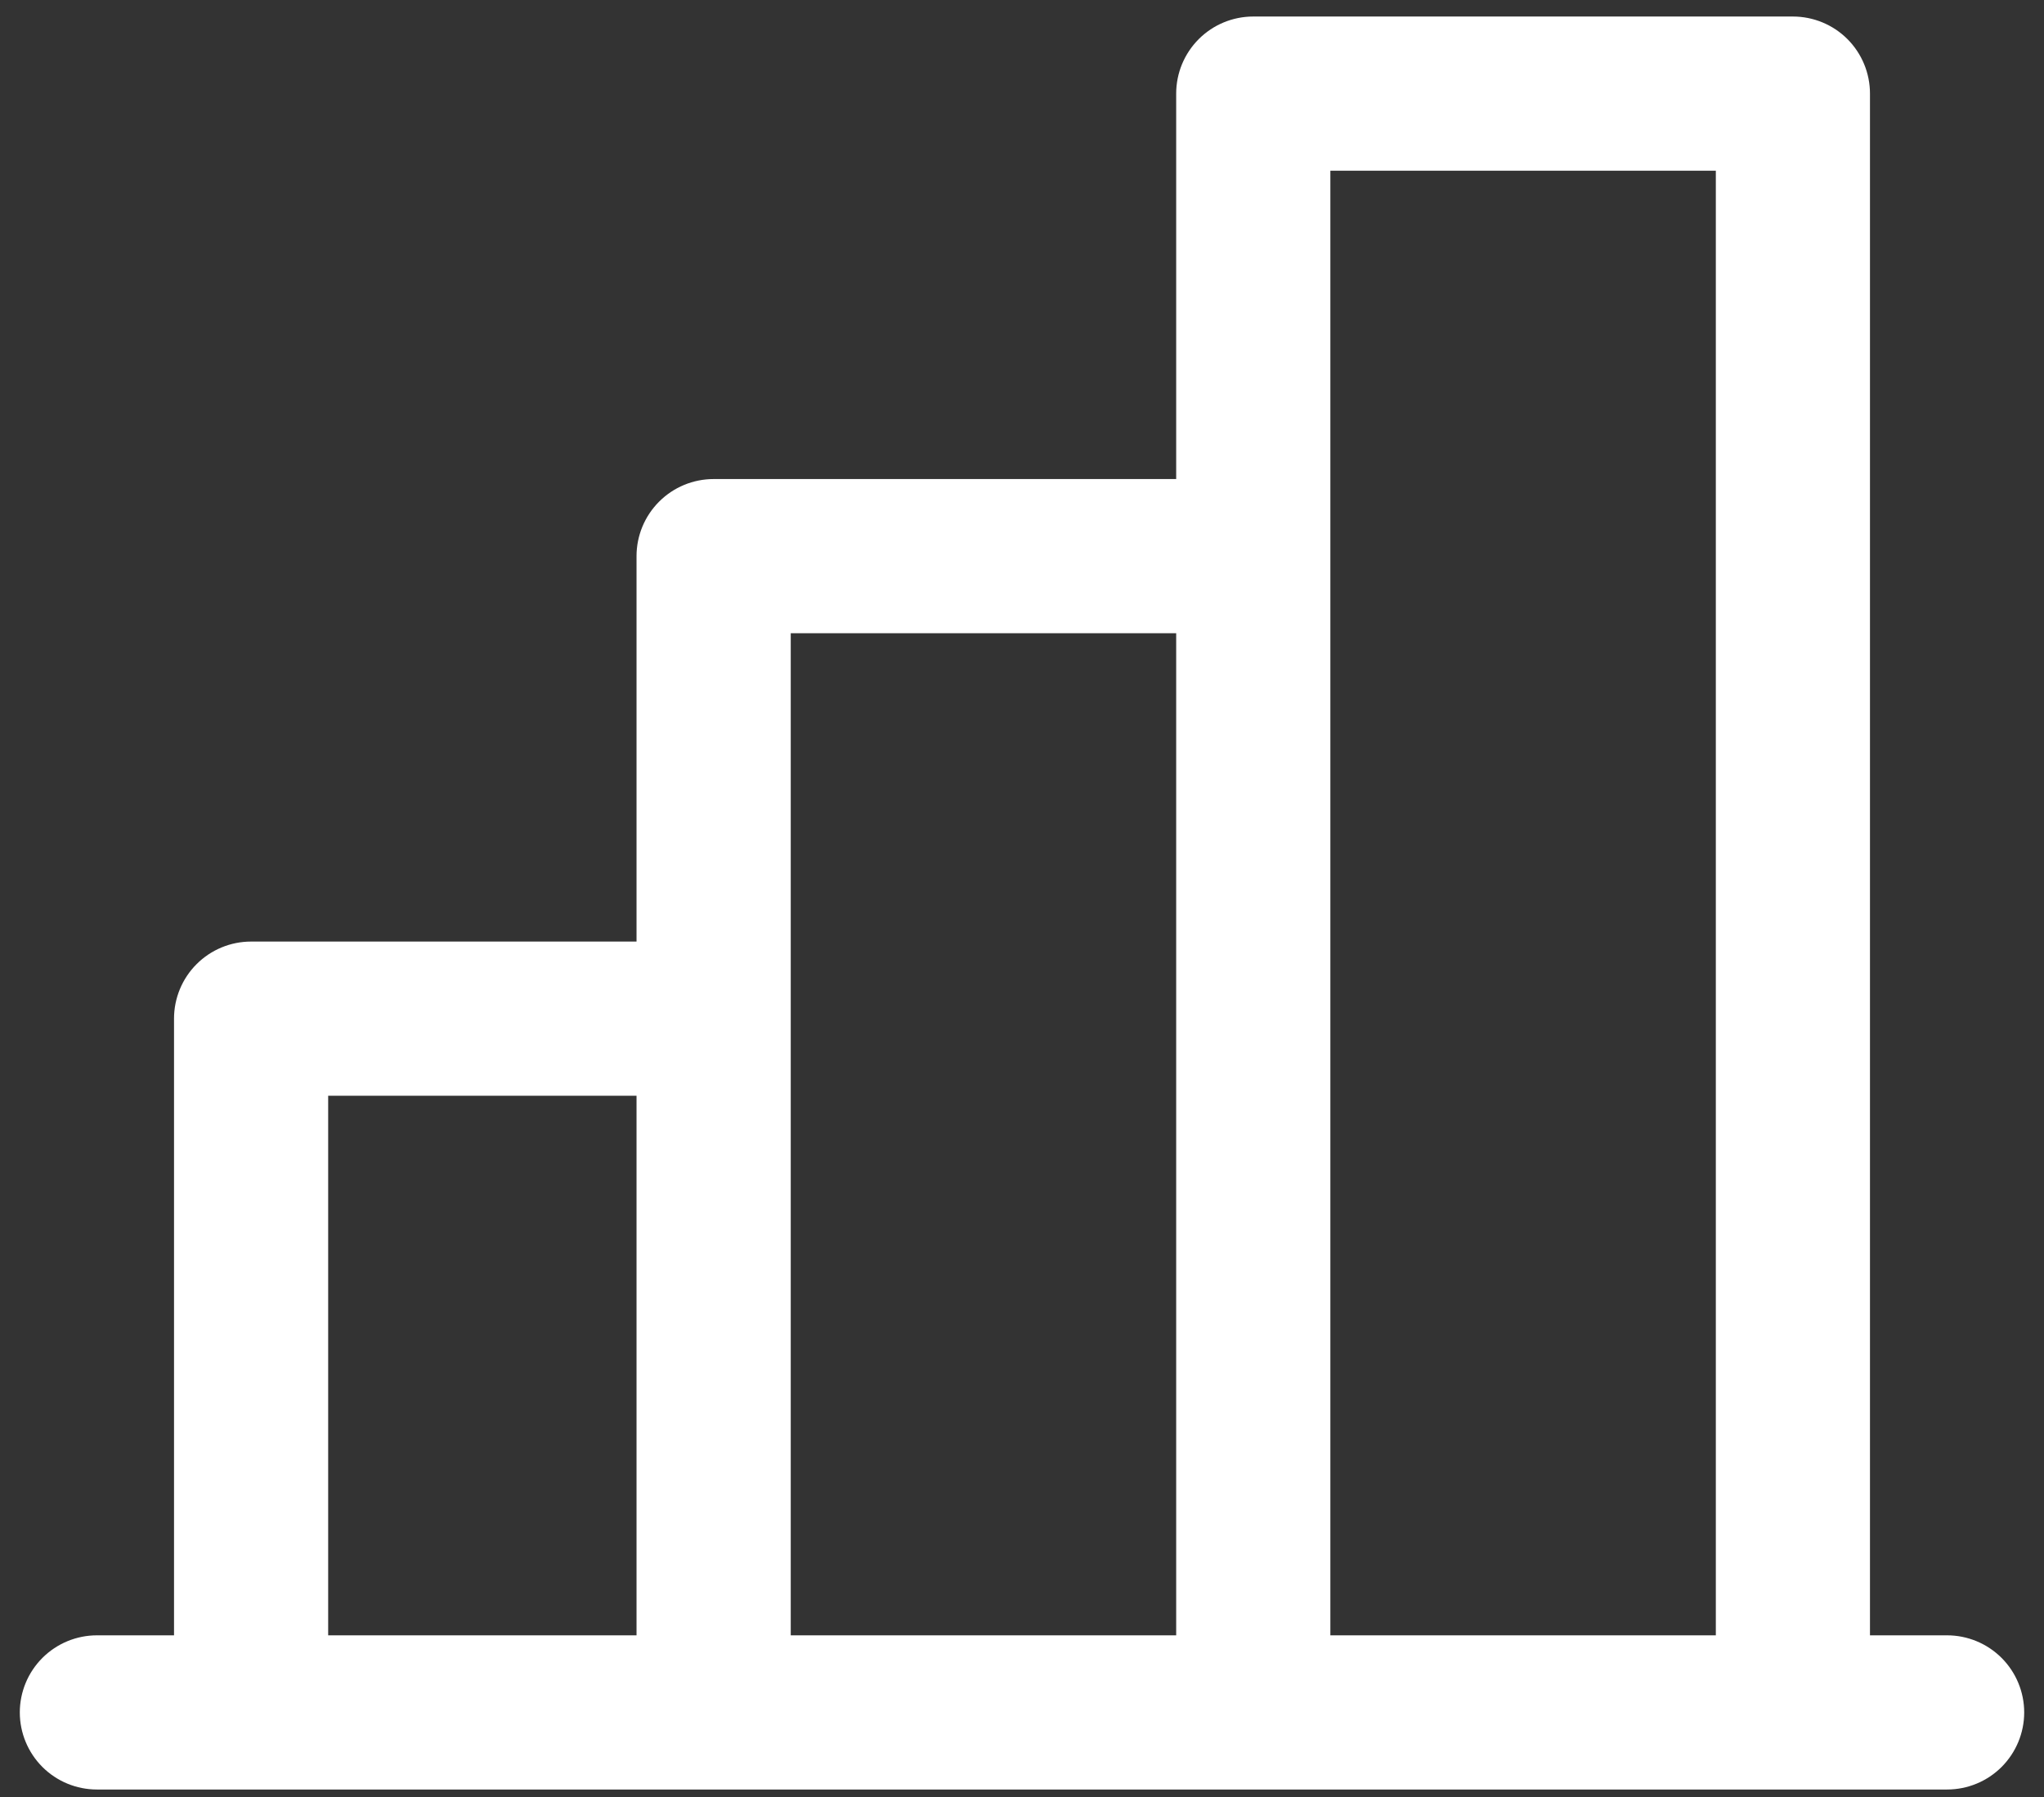
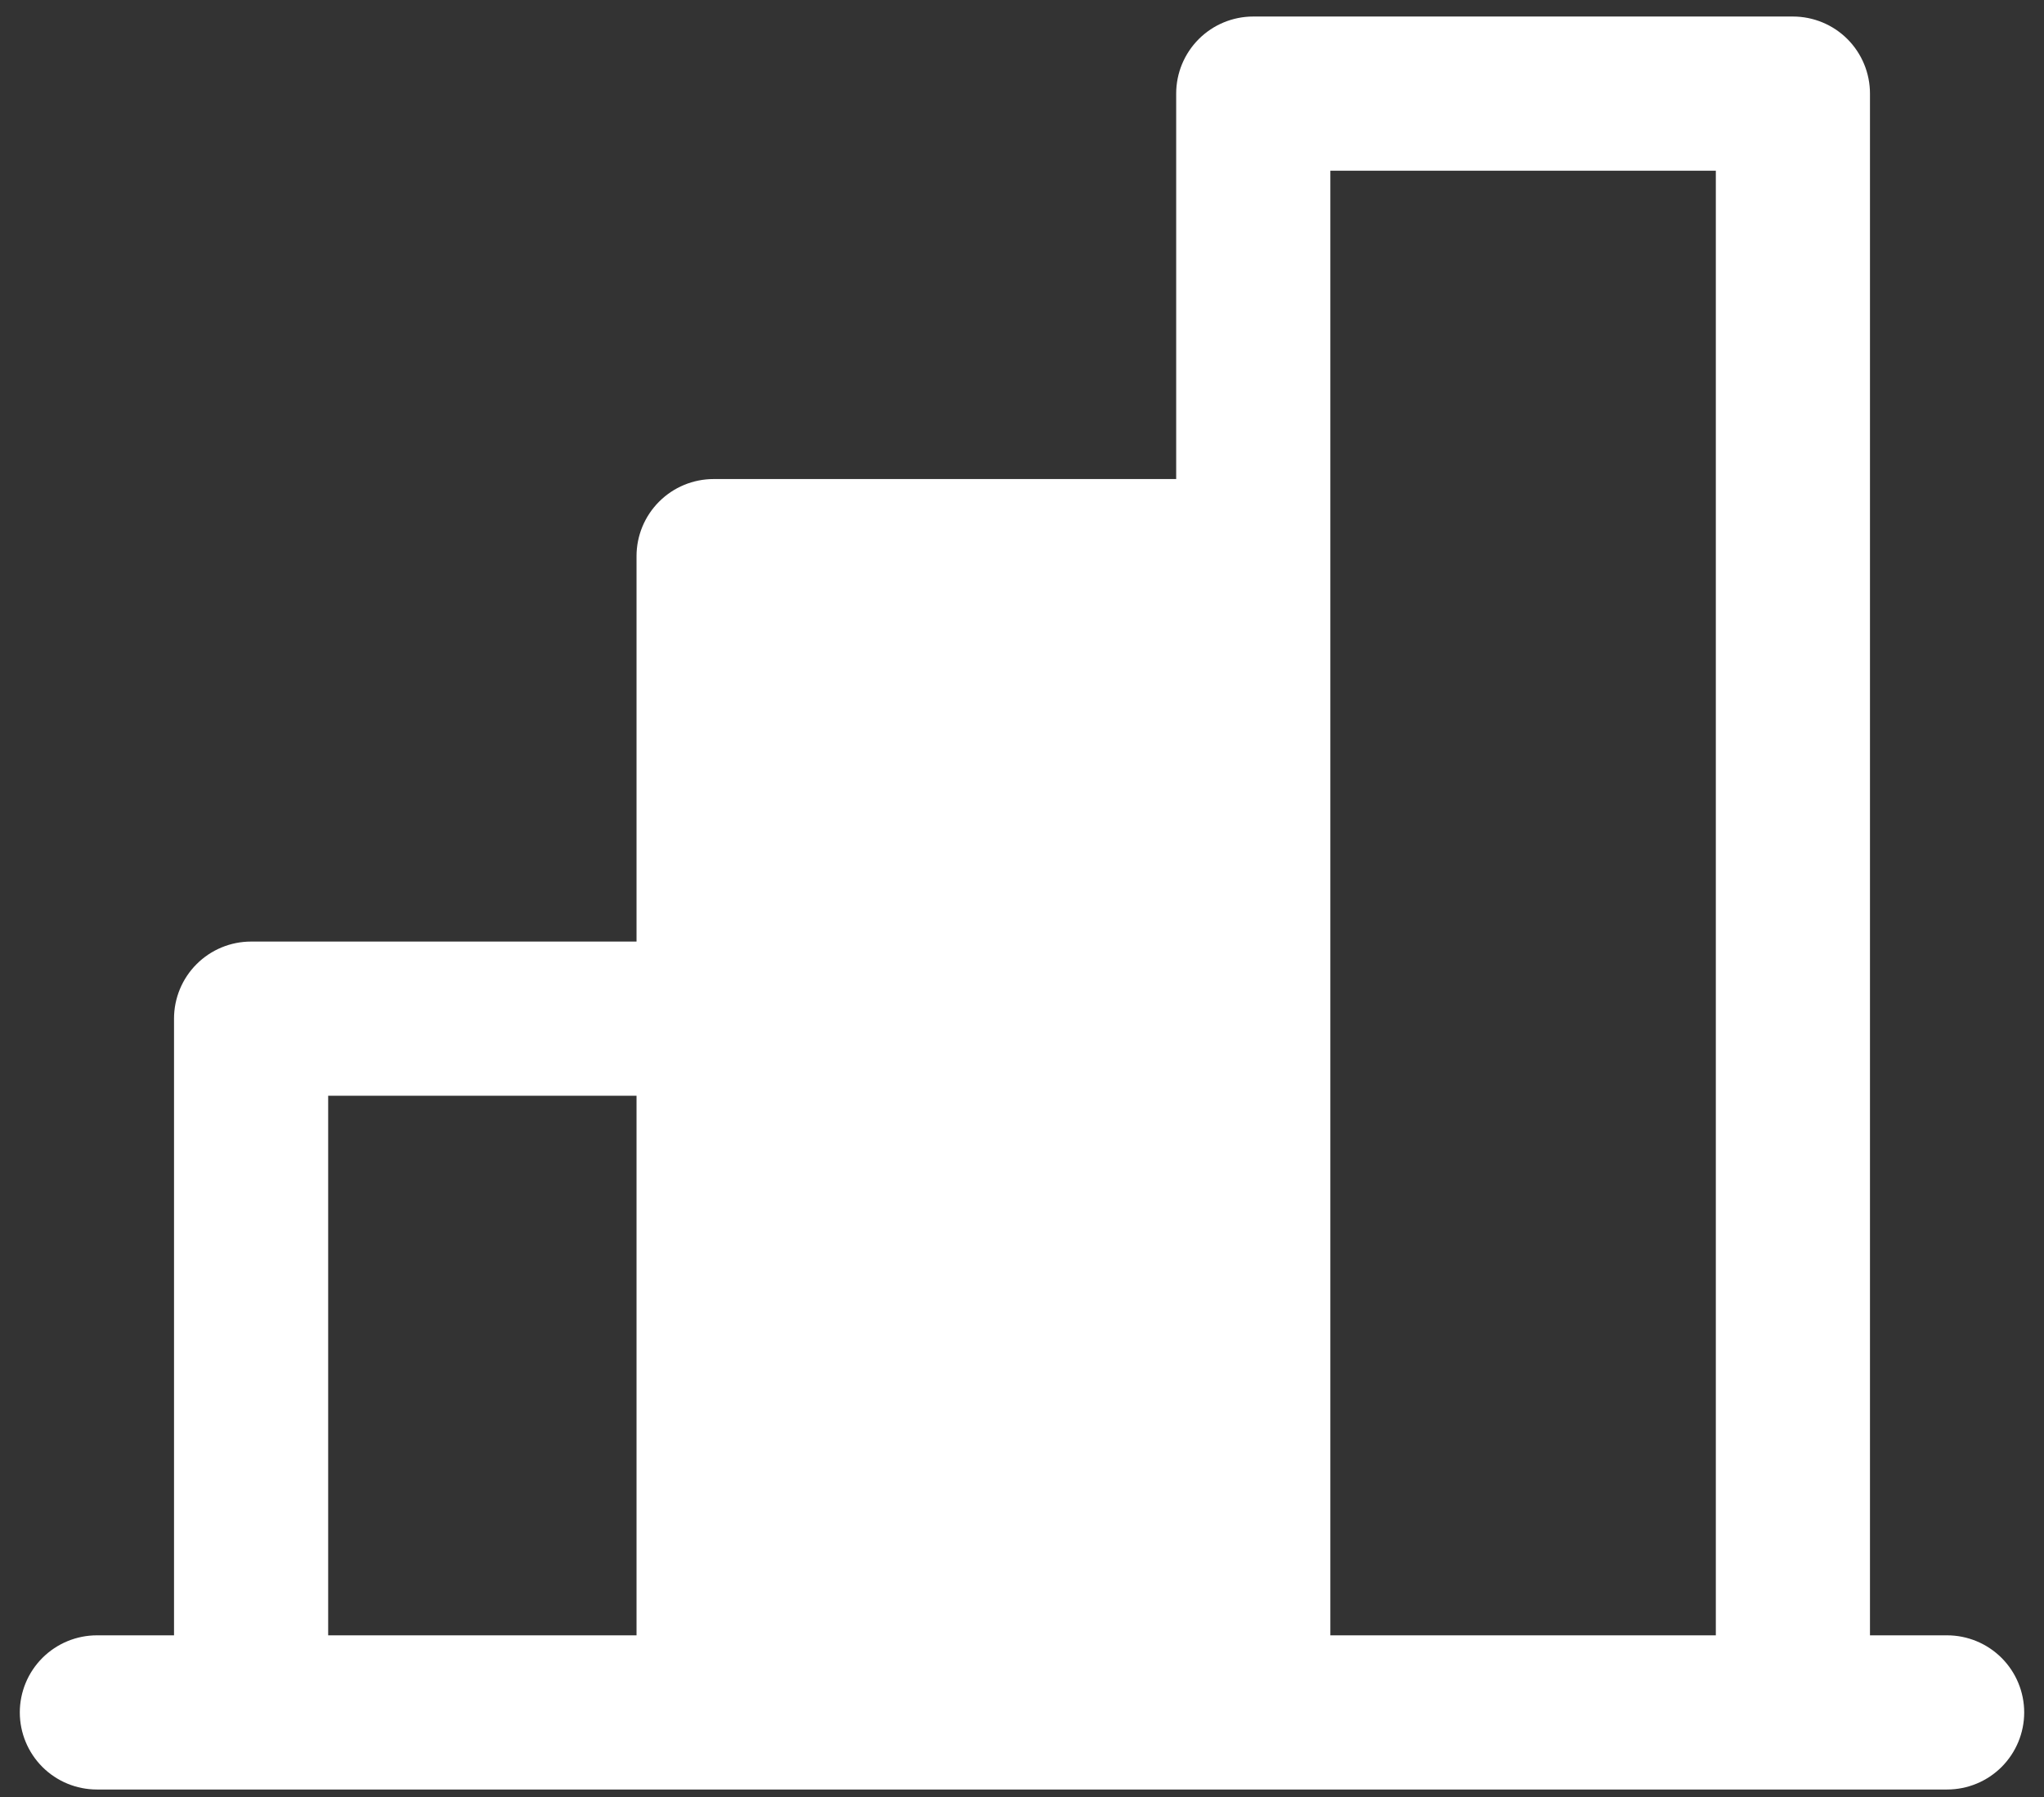
<svg xmlns="http://www.w3.org/2000/svg" width="58" height="51" viewBox="0 0 58 51" fill="none">
  <rect x="0" y="0" width="58" height="51" fill="#333333" stroke="none" />
-   <path d="M55.25 46.406H53.062V2.656C53.062 2.076 52.832 1.52 52.422 1.109C52.012 0.699 51.455 0.469 50.875 0.469H35.562C34.982 0.469 34.426 0.699 34.016 1.109C33.605 1.52 33.375 2.076 33.375 2.656V13.594H20.25C19.67 13.594 19.113 13.824 18.703 14.235C18.293 14.645 18.062 15.201 18.062 15.781V26.719H7.125C6.545 26.719 5.988 26.949 5.578 27.36C5.168 27.77 4.938 28.326 4.938 28.906V46.406H2.75C2.17 46.406 1.613 46.637 1.203 47.047C0.793 47.457 0.562 48.014 0.562 48.594C0.562 49.174 0.793 49.73 1.203 50.141C1.613 50.551 2.17 50.781 2.75 50.781H55.25C55.83 50.781 56.387 50.551 56.797 50.141C57.207 49.73 57.438 49.174 57.438 48.594C57.438 48.014 57.207 47.457 56.797 47.047C56.387 46.637 55.83 46.406 55.25 46.406ZM37.75 4.844H48.688V46.406H37.75V4.844ZM22.438 17.969H33.375V46.406H22.438V17.969ZM9.312 31.094H18.062V46.406H9.312V31.094Z" fill="white" />
+   <path d="M55.25 46.406H53.062V2.656C53.062 2.076 52.832 1.52 52.422 1.109C52.012 0.699 51.455 0.469 50.875 0.469H35.562C34.982 0.469 34.426 0.699 34.016 1.109C33.605 1.52 33.375 2.076 33.375 2.656V13.594H20.25C19.67 13.594 19.113 13.824 18.703 14.235C18.293 14.645 18.062 15.201 18.062 15.781V26.719H7.125C6.545 26.719 5.988 26.949 5.578 27.36C5.168 27.77 4.938 28.326 4.938 28.906V46.406H2.75C2.17 46.406 1.613 46.637 1.203 47.047C0.793 47.457 0.562 48.014 0.562 48.594C0.562 49.174 0.793 49.73 1.203 50.141C1.613 50.551 2.17 50.781 2.75 50.781H55.25C55.83 50.781 56.387 50.551 56.797 50.141C57.207 49.73 57.438 49.174 57.438 48.594C57.438 48.014 57.207 47.457 56.797 47.047C56.387 46.637 55.83 46.406 55.25 46.406ZM37.75 4.844H48.688V46.406H37.75V4.844ZM22.438 17.969H33.375H22.438V17.969ZM9.312 31.094H18.062V46.406H9.312V31.094Z" fill="white" />
</svg>